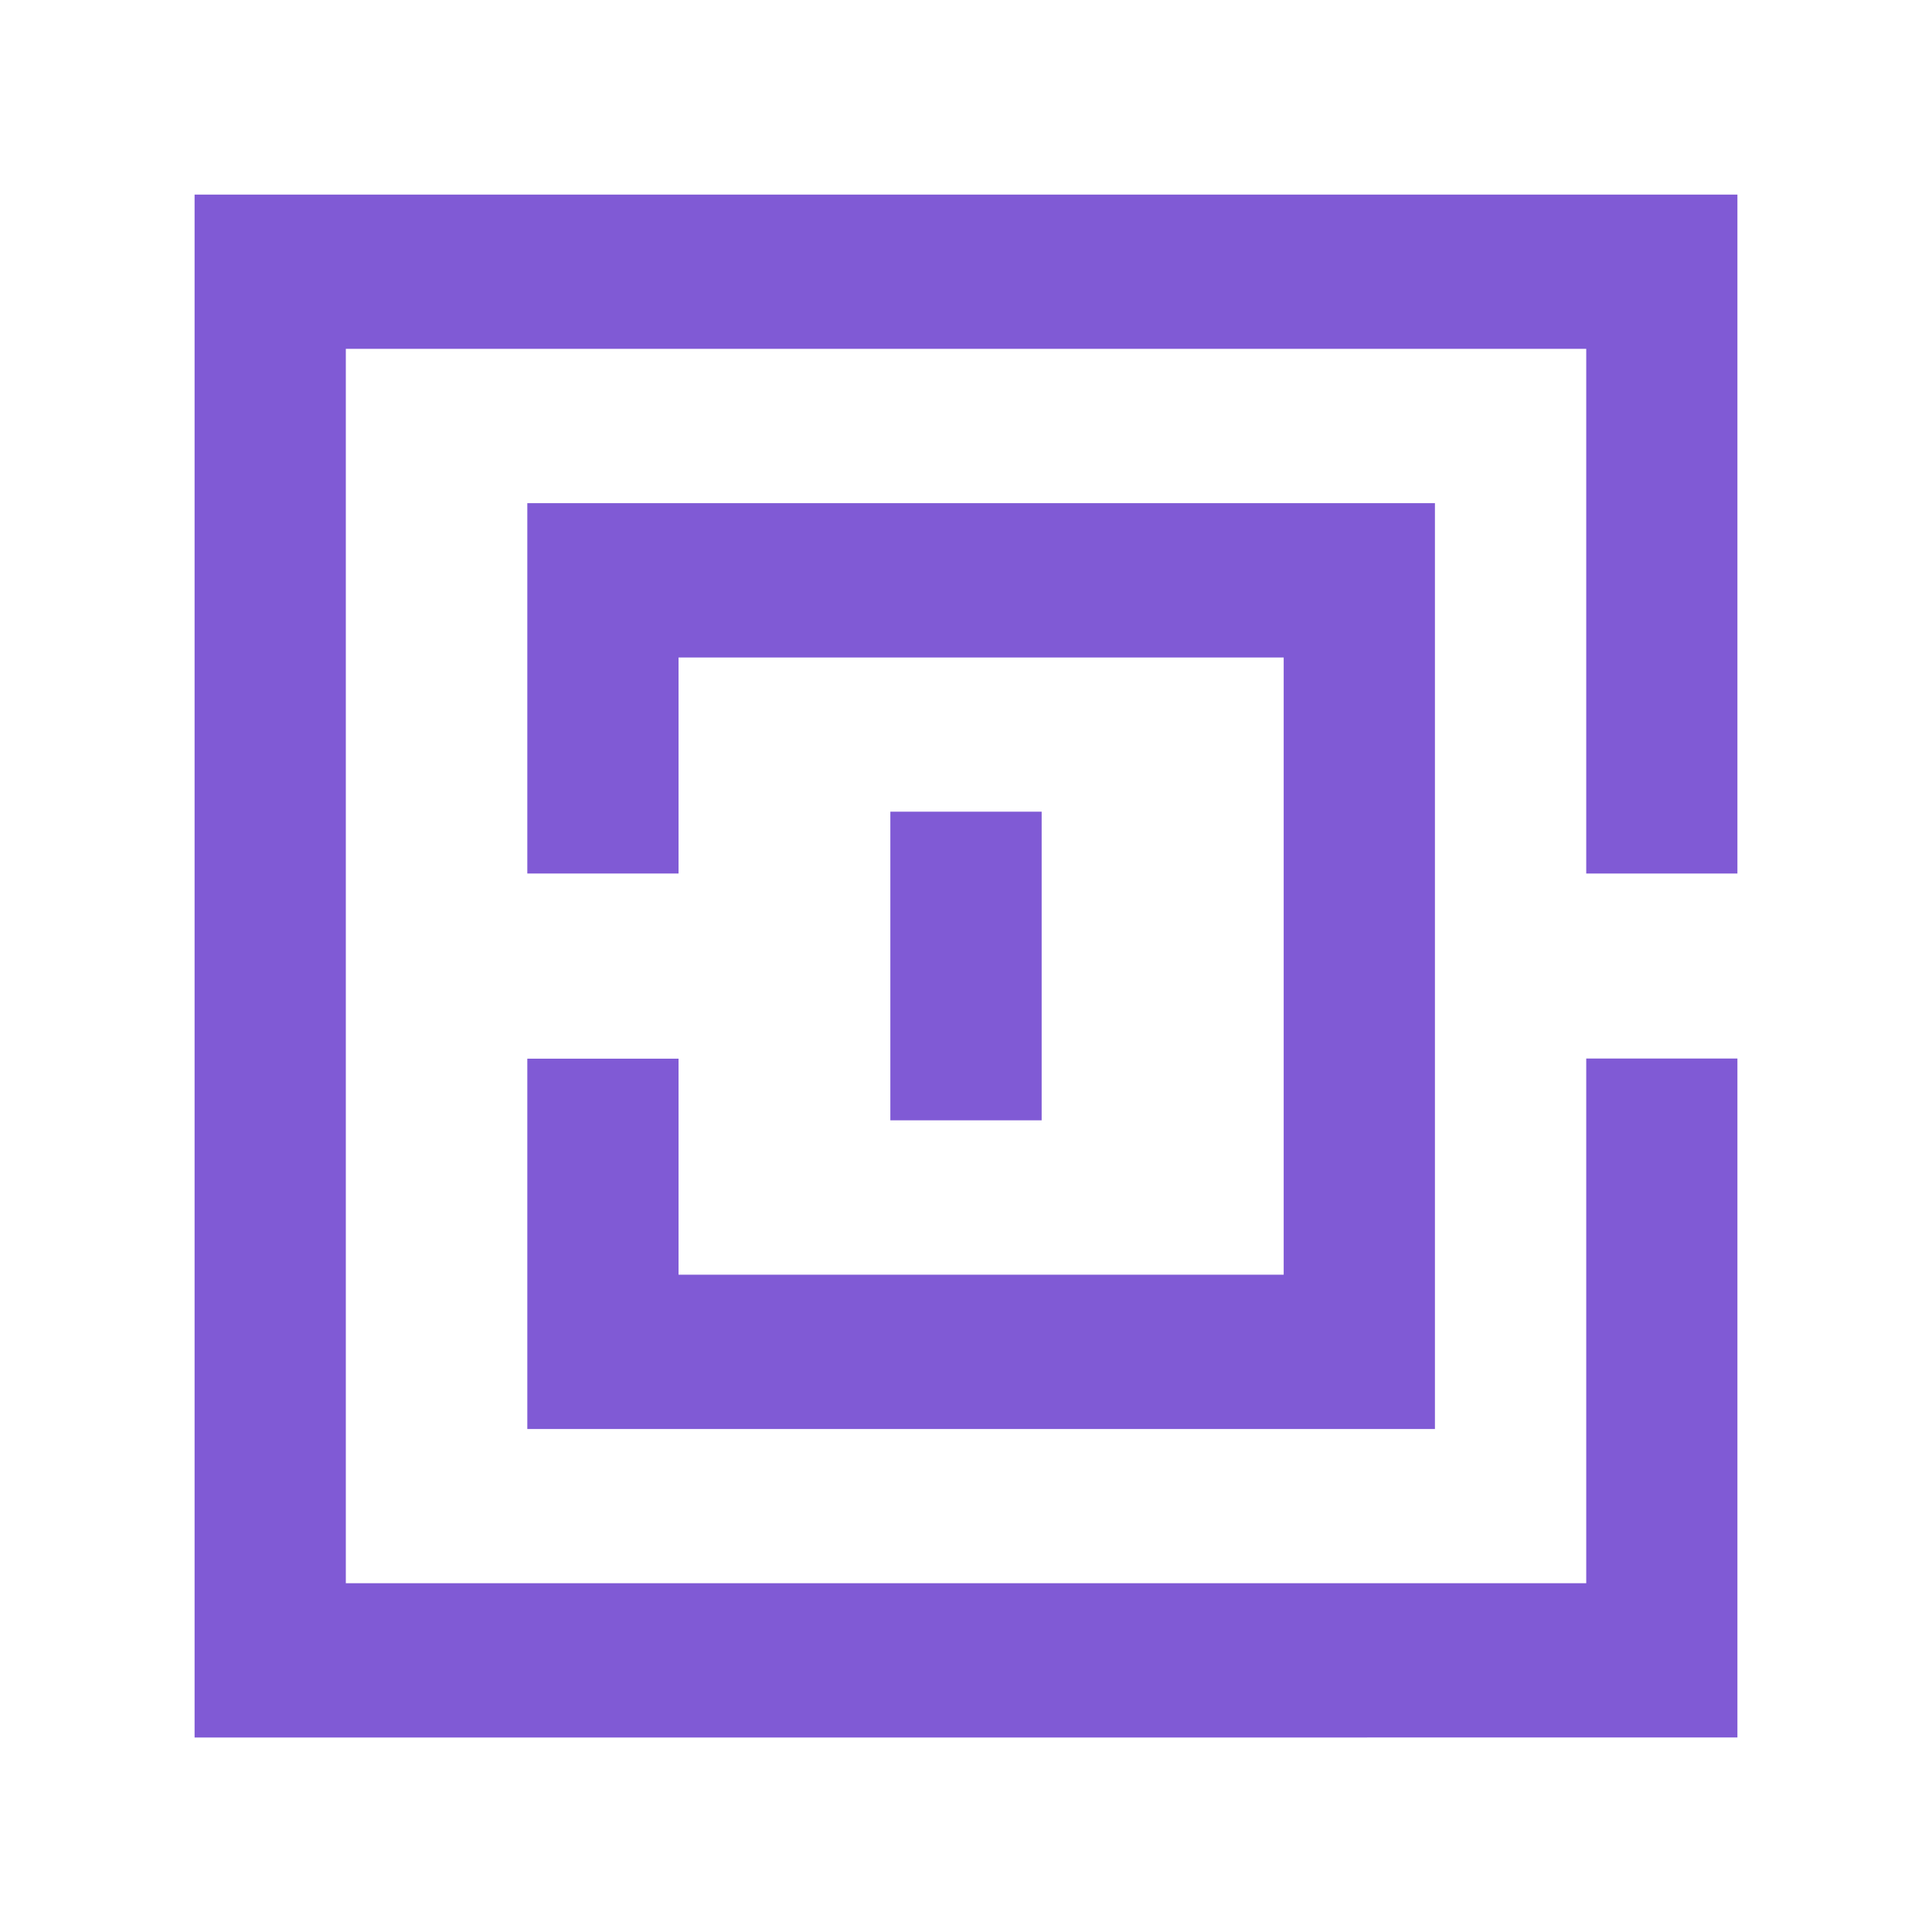
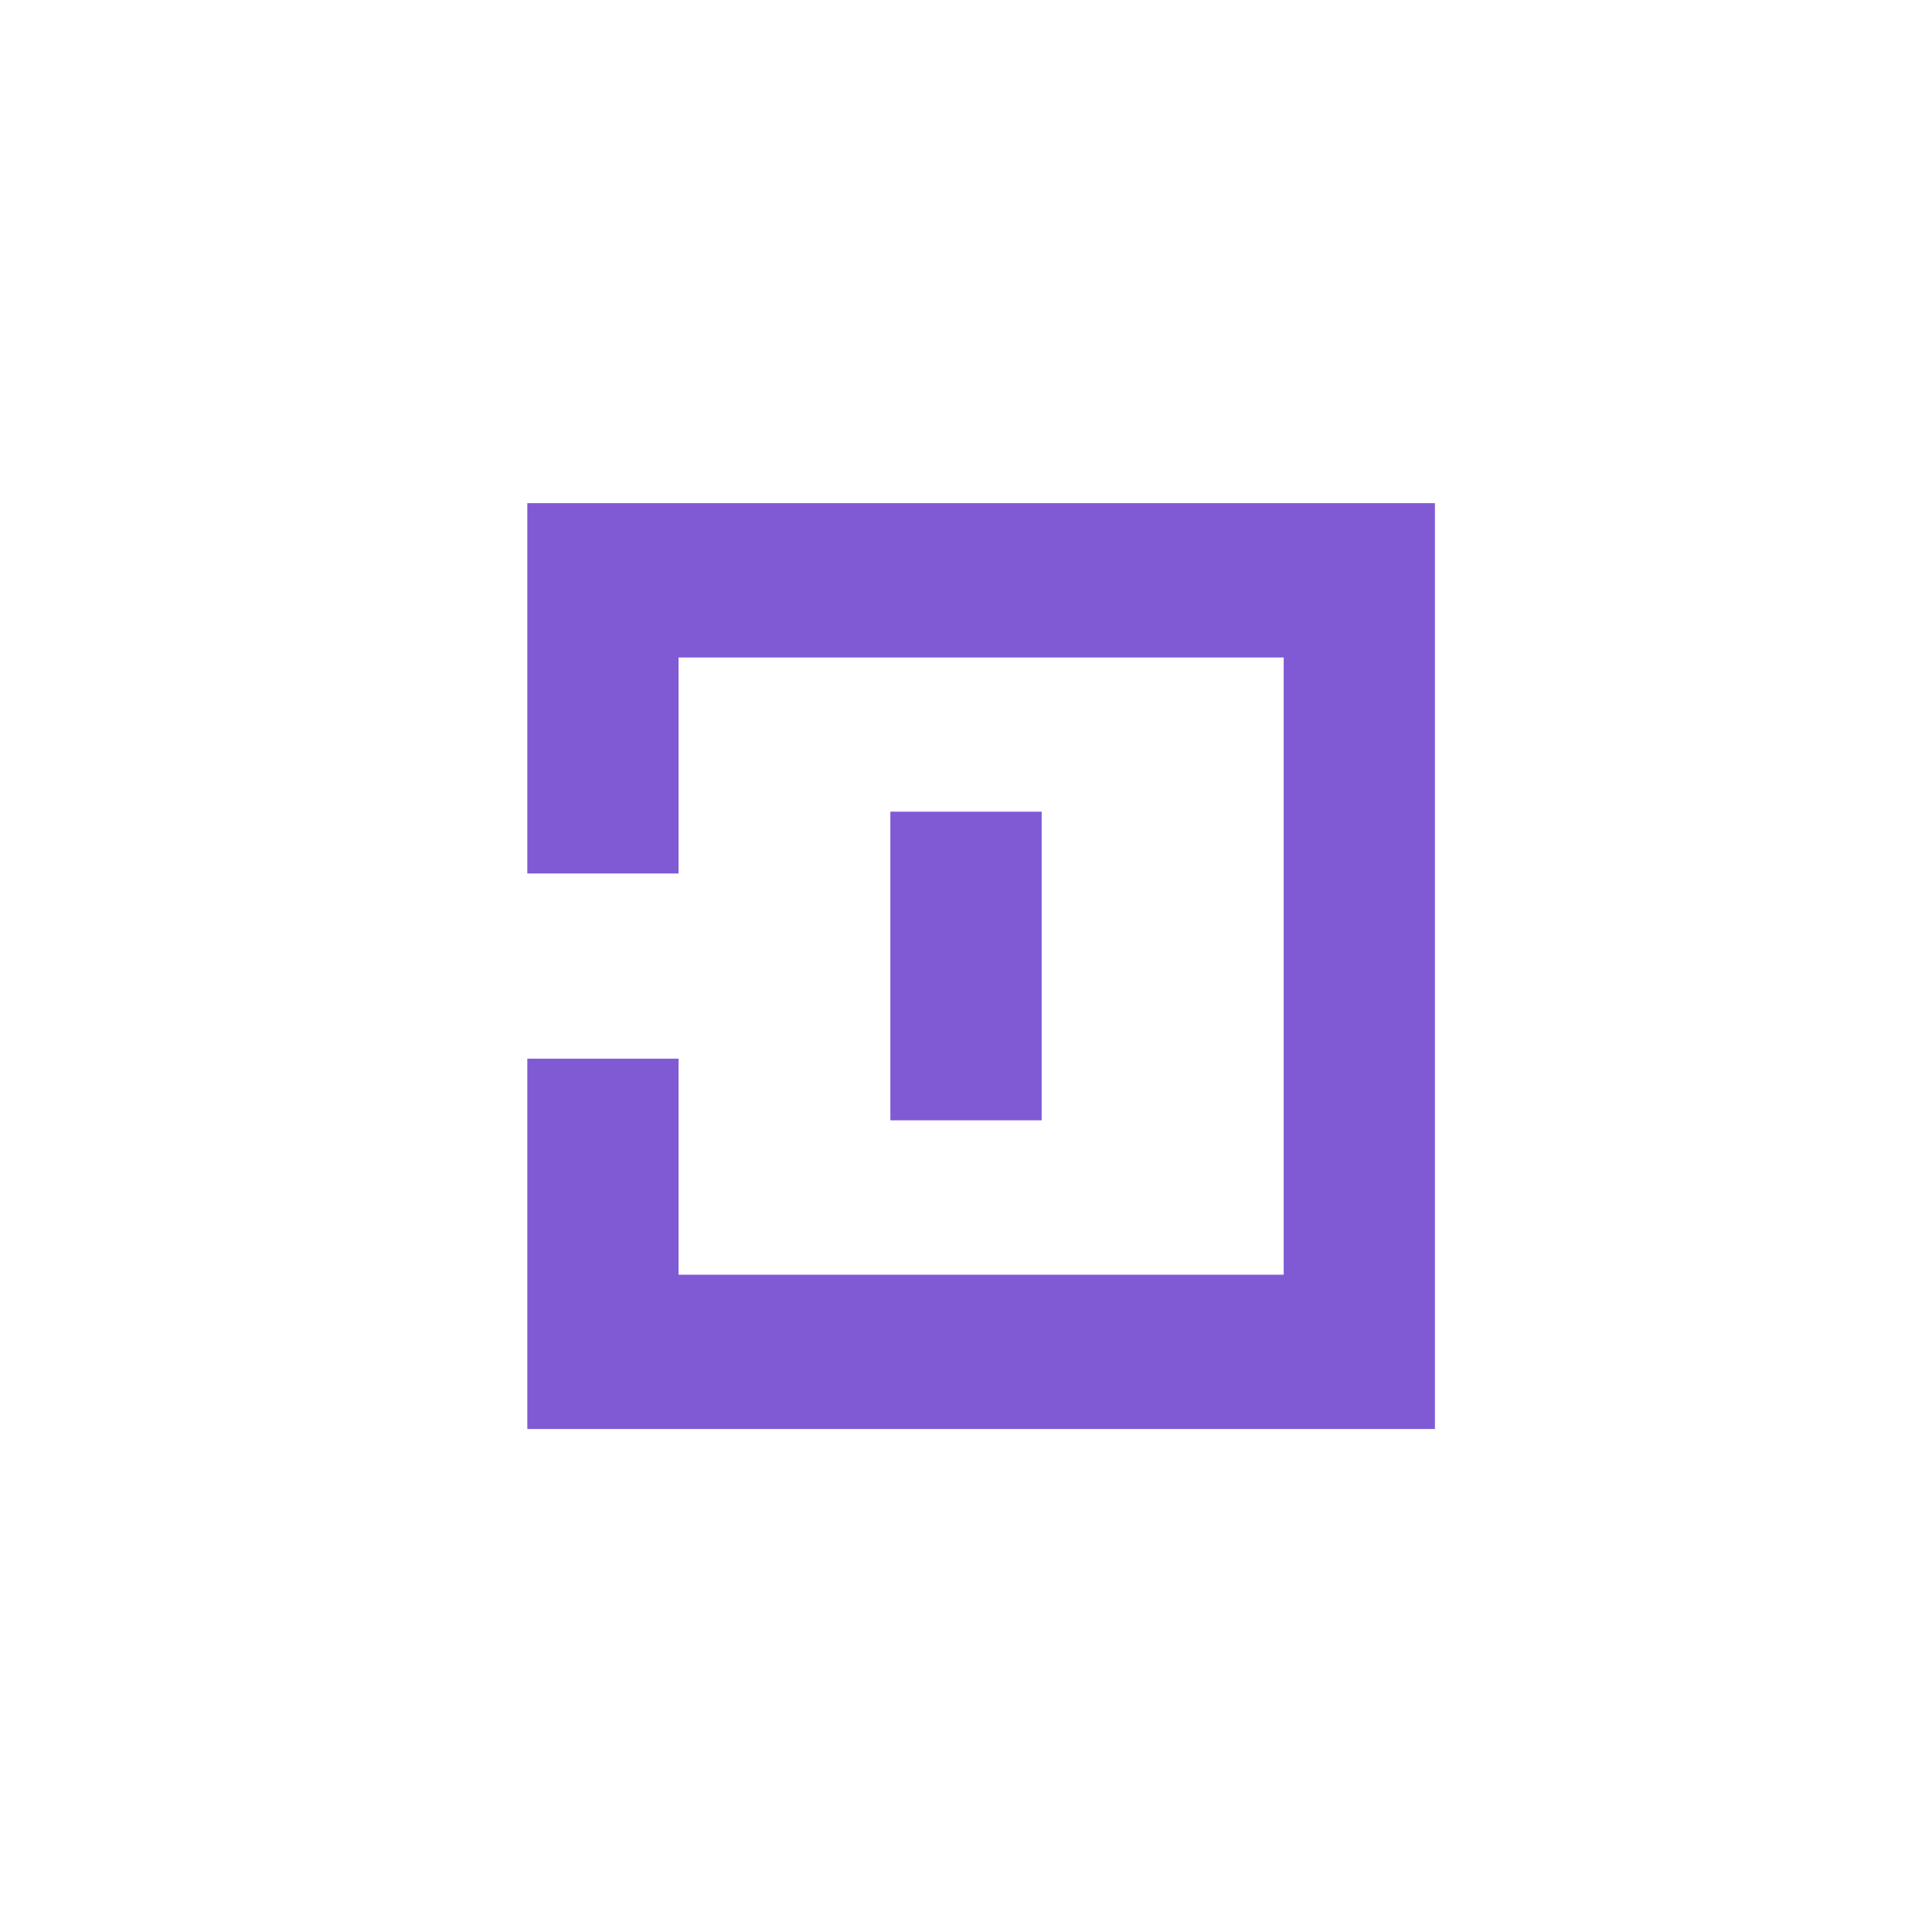
<svg xmlns="http://www.w3.org/2000/svg" width="32" height="32" viewBox="0 0 32 32" fill="none">
-   <path d="M28.777 14.468H26.273V5.778H5.728V26.223H26.273V17.533H28.777V28.778L3.223 28.779V3.223H28.777V14.468Z" fill="#805AD5" />
  <path d="M23.767 23.669H8.734V17.535H11.239V21.113H21.262V10.89H11.239V14.468H8.734V8.334H23.767V23.669Z" fill="#805AD5" />
  <path d="M17.253 18.556H14.747V13.444H17.253V18.556Z" fill="#805AD5" />
</svg>